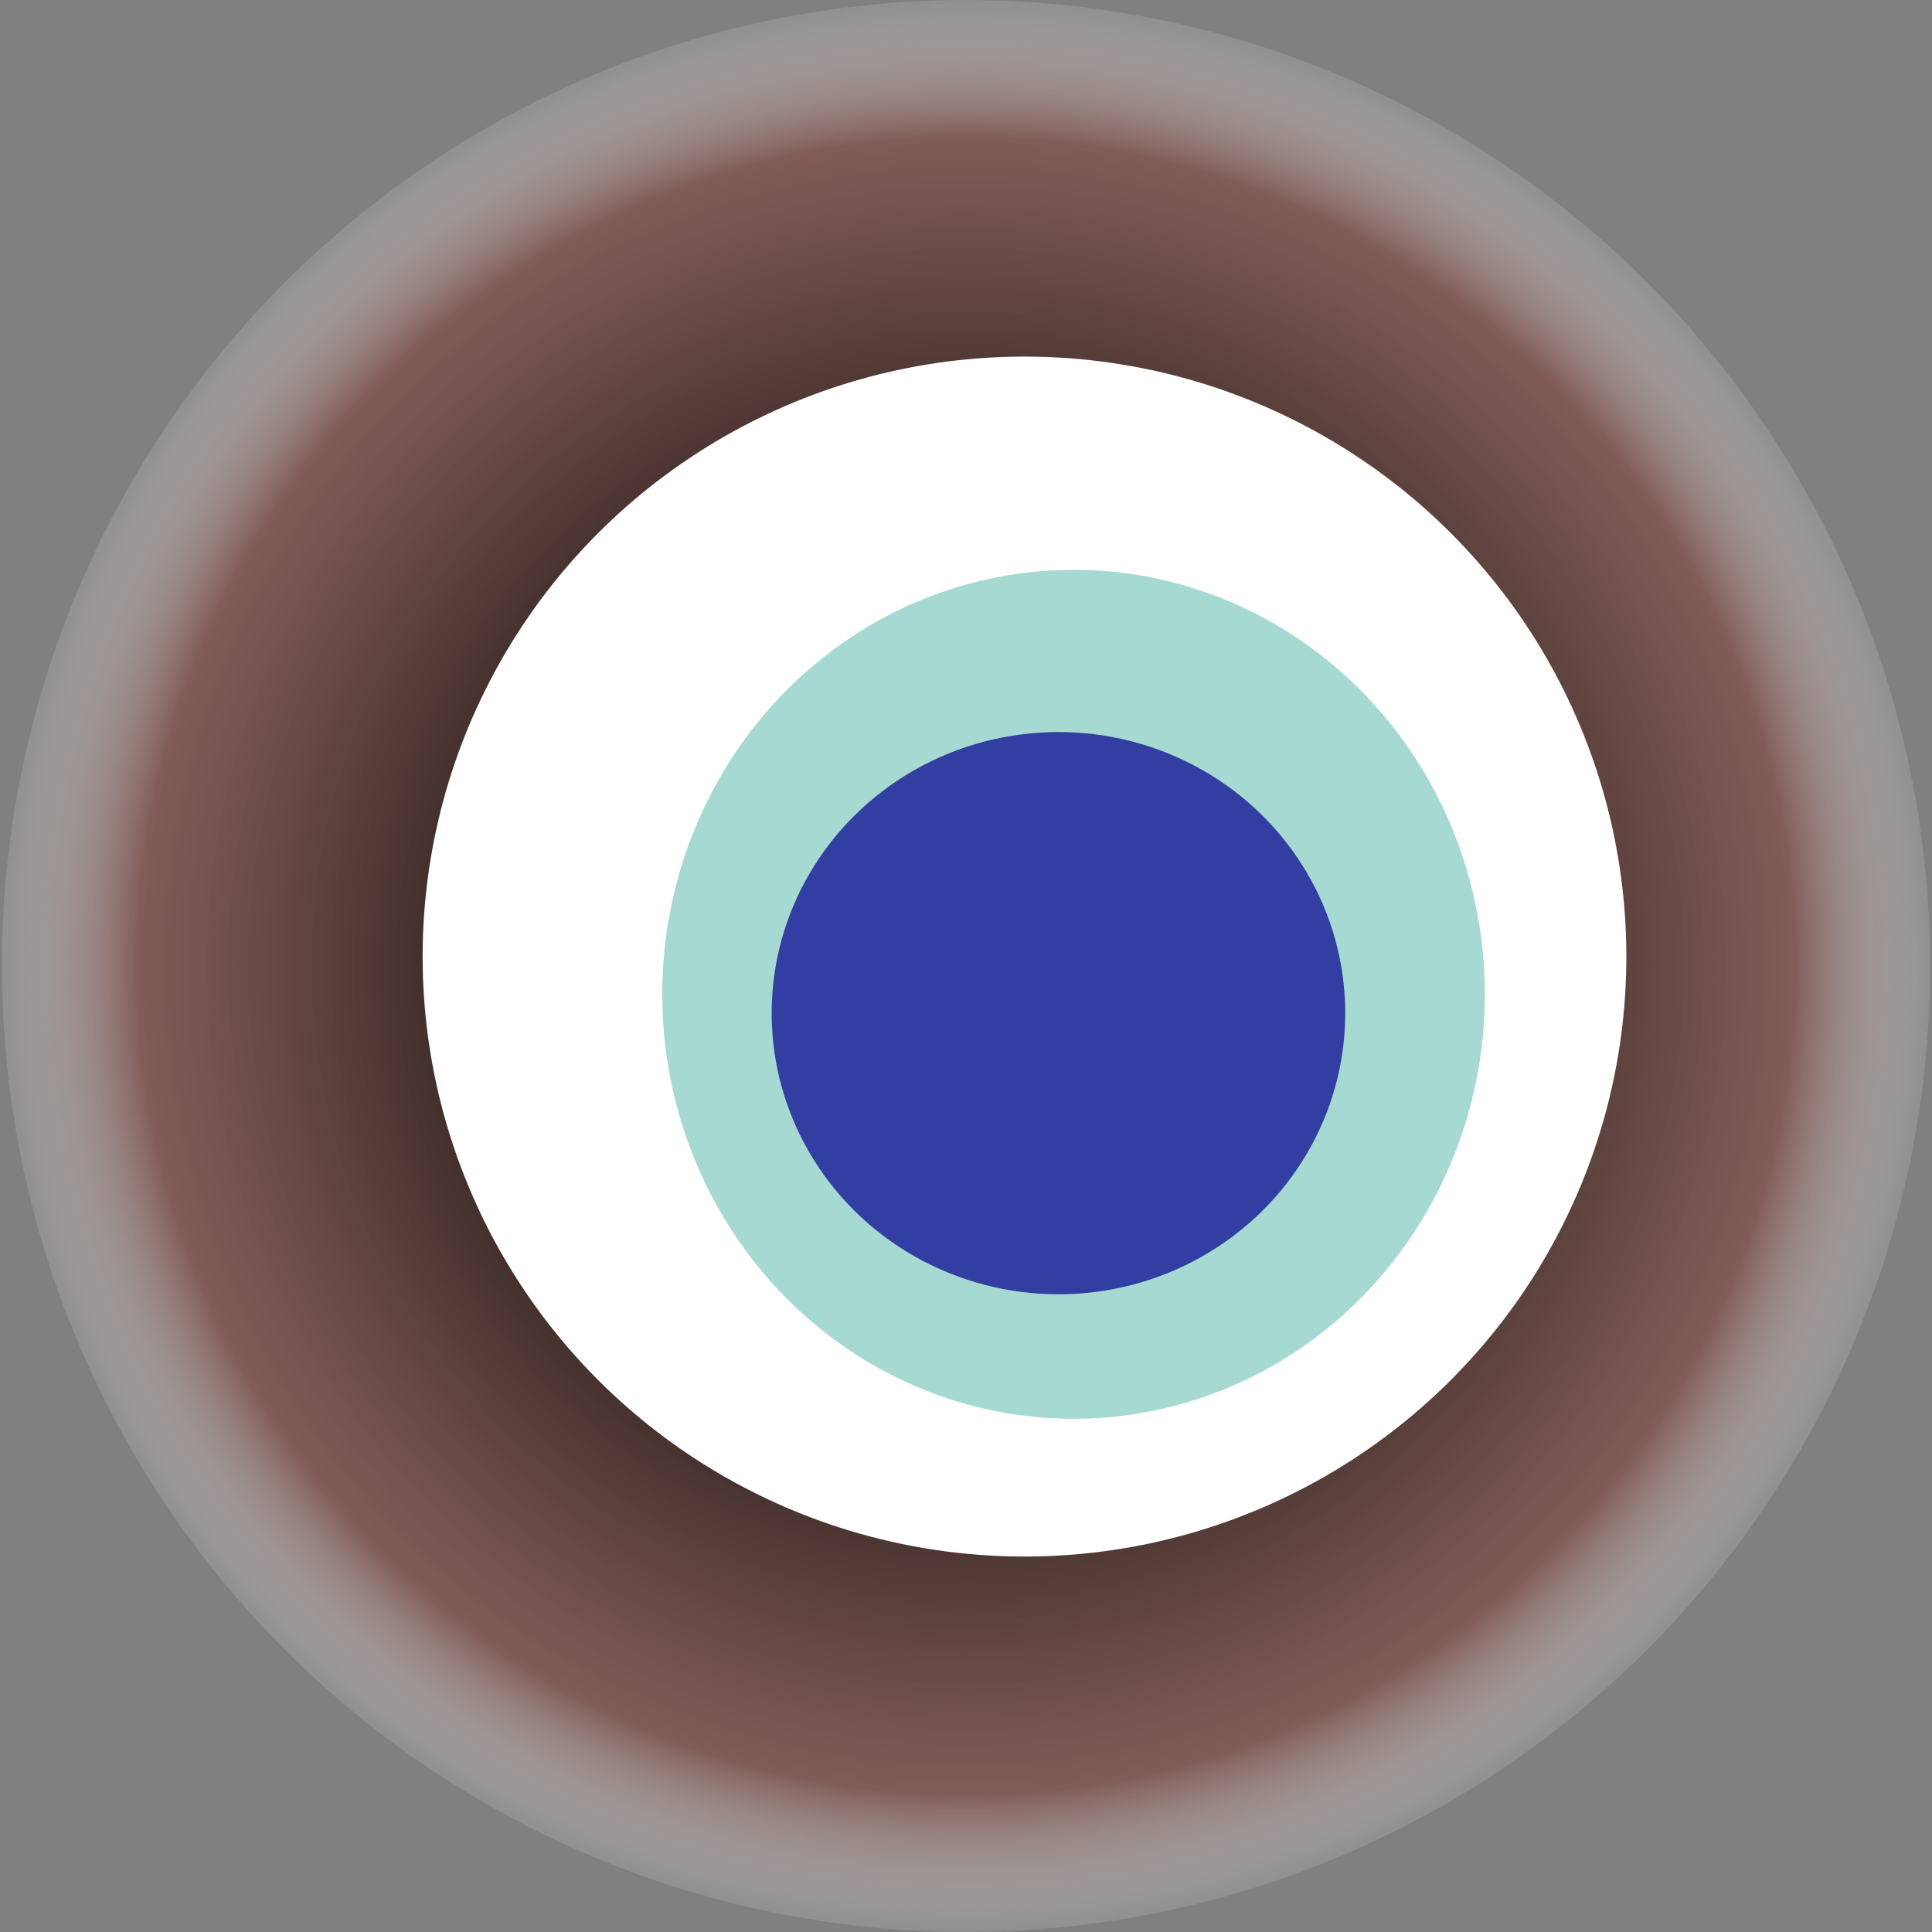
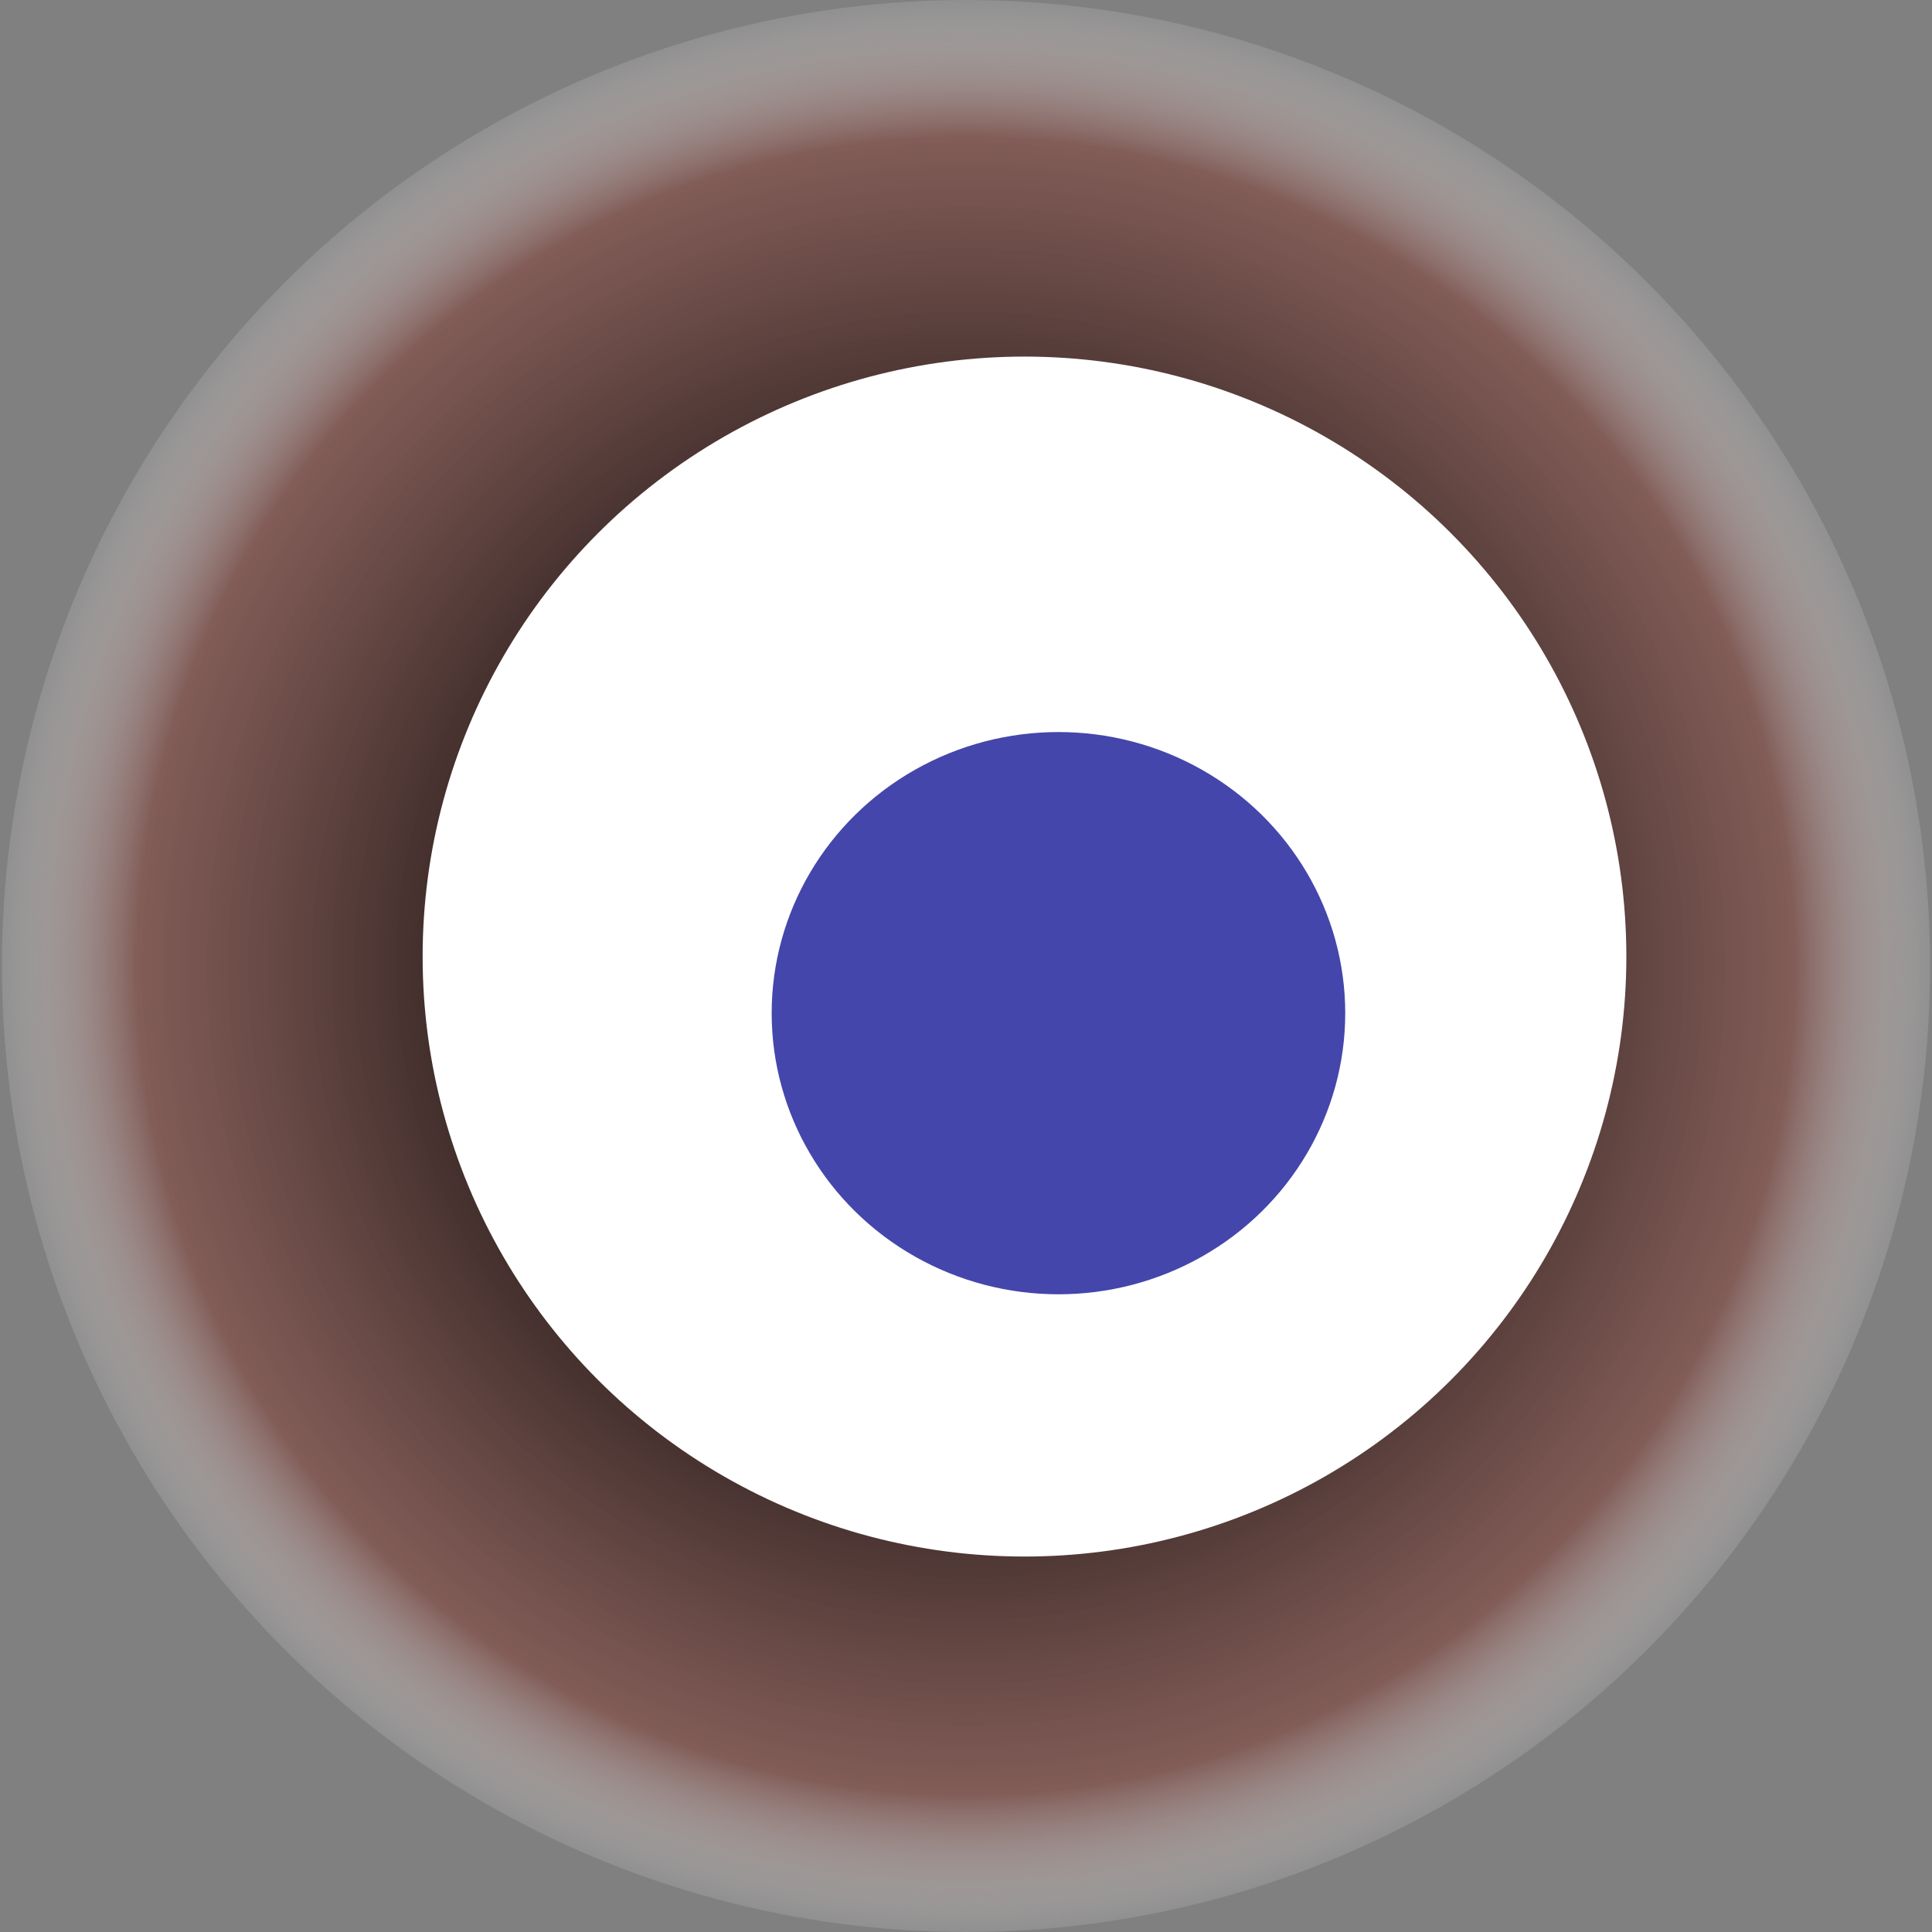
<svg xmlns="http://www.w3.org/2000/svg" width="1024" height="1024">
  <rect width="100%" height="100%" fill="#808080" stroke="none" />
  <g>
    <title>0x9424df02952d7c9b7c90c6fd89ff0c8515aeaab9</title>
    <ellipse ry="512" rx="511" cy="512" cx="512" fill="url(#e_1_g)" />
    <ellipse ry="318" rx="319" cy="507" cx="543" fill="#FFF" />
-     <ellipse ry="225" rx="218" cy="527" cx="569" fill="rgba(77,180,165,0.5)" />
    <ellipse ry="149" rx="152" cy="537" cx="561" fill="rgba(22, 24, 150, 0.8)" />
    <animateTransform attributeName="transform" begin="0s" dur="30s" type="rotate" from="0 512 512" to="360 512 512" repeatCount="indefinite" />
    <defs>
      <radialGradient id="e_1_g">
        <stop offset="30%" stop-color="#000" />
        <stop offset="85%" stop-color="rgba(130,83,77,0.8)" />
        <stop offset="100%" stop-color="rgba(255,255,255,0.1)" />
      </radialGradient>
    </defs>
  </g>
</svg>